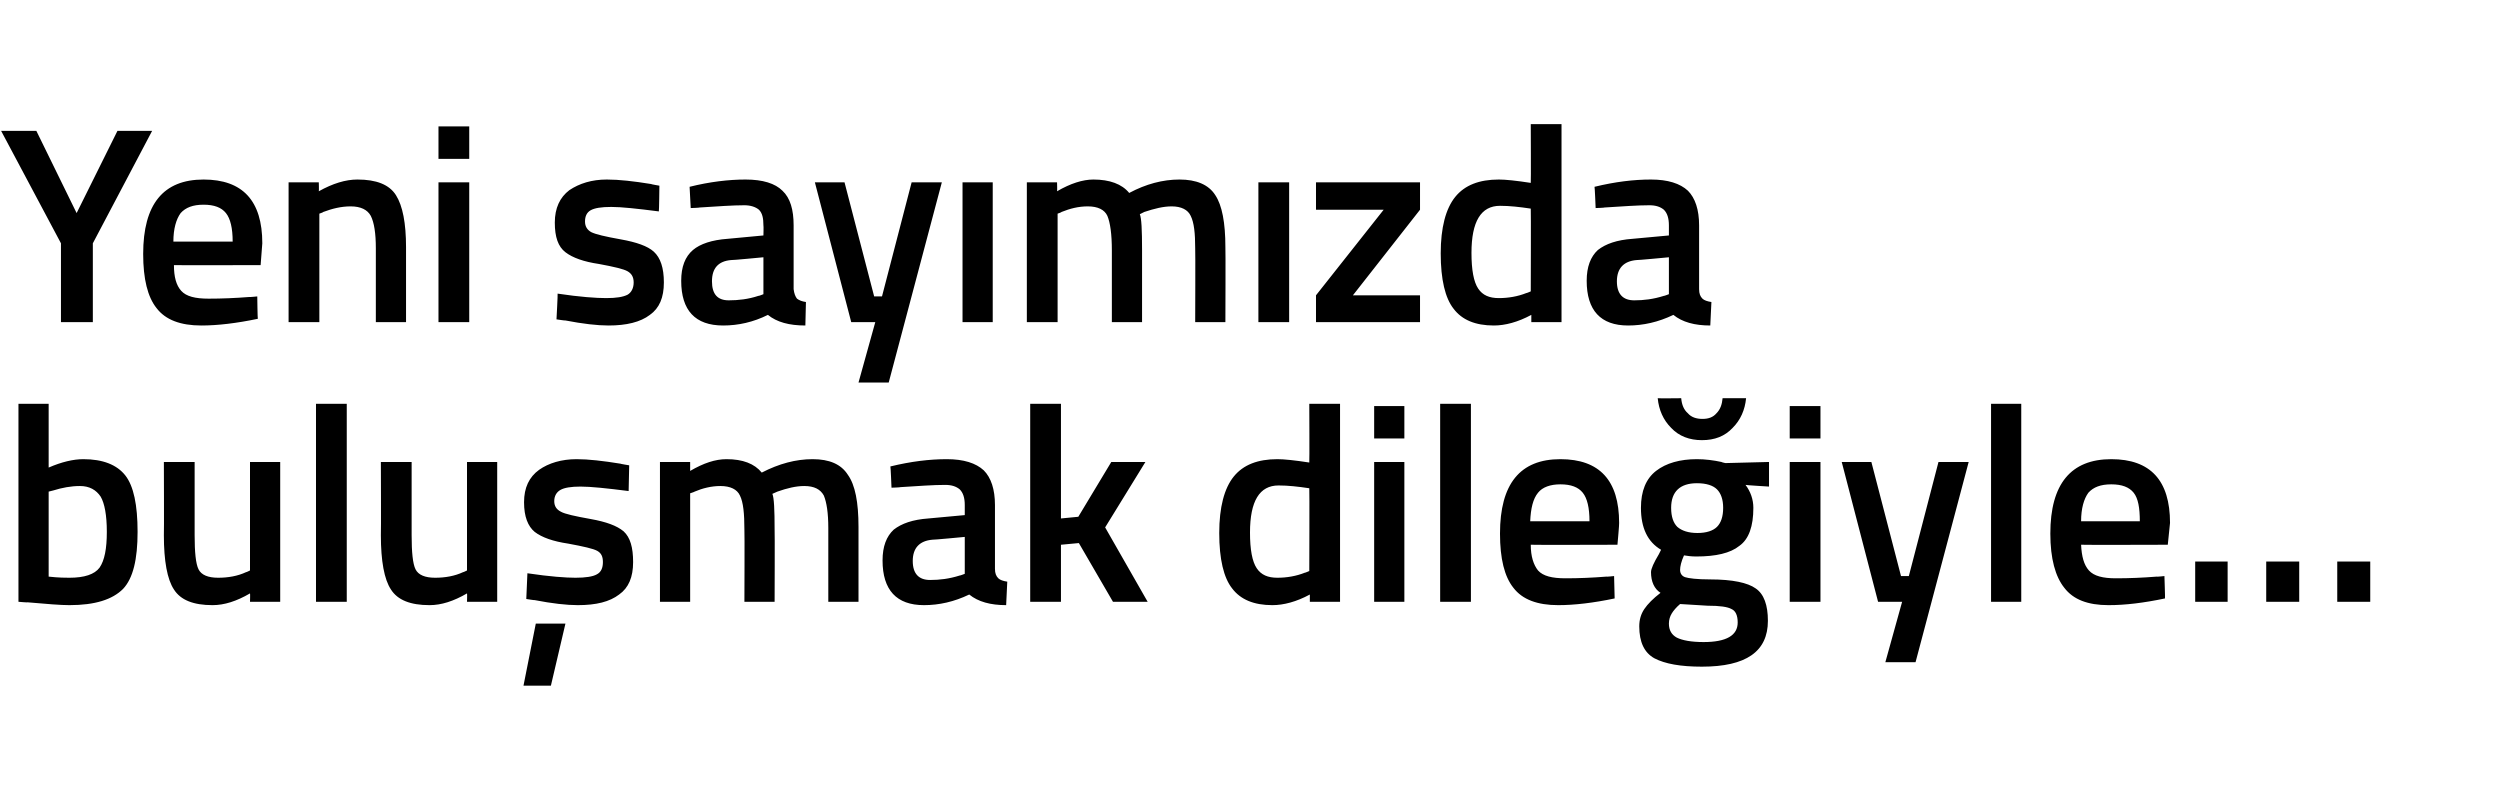
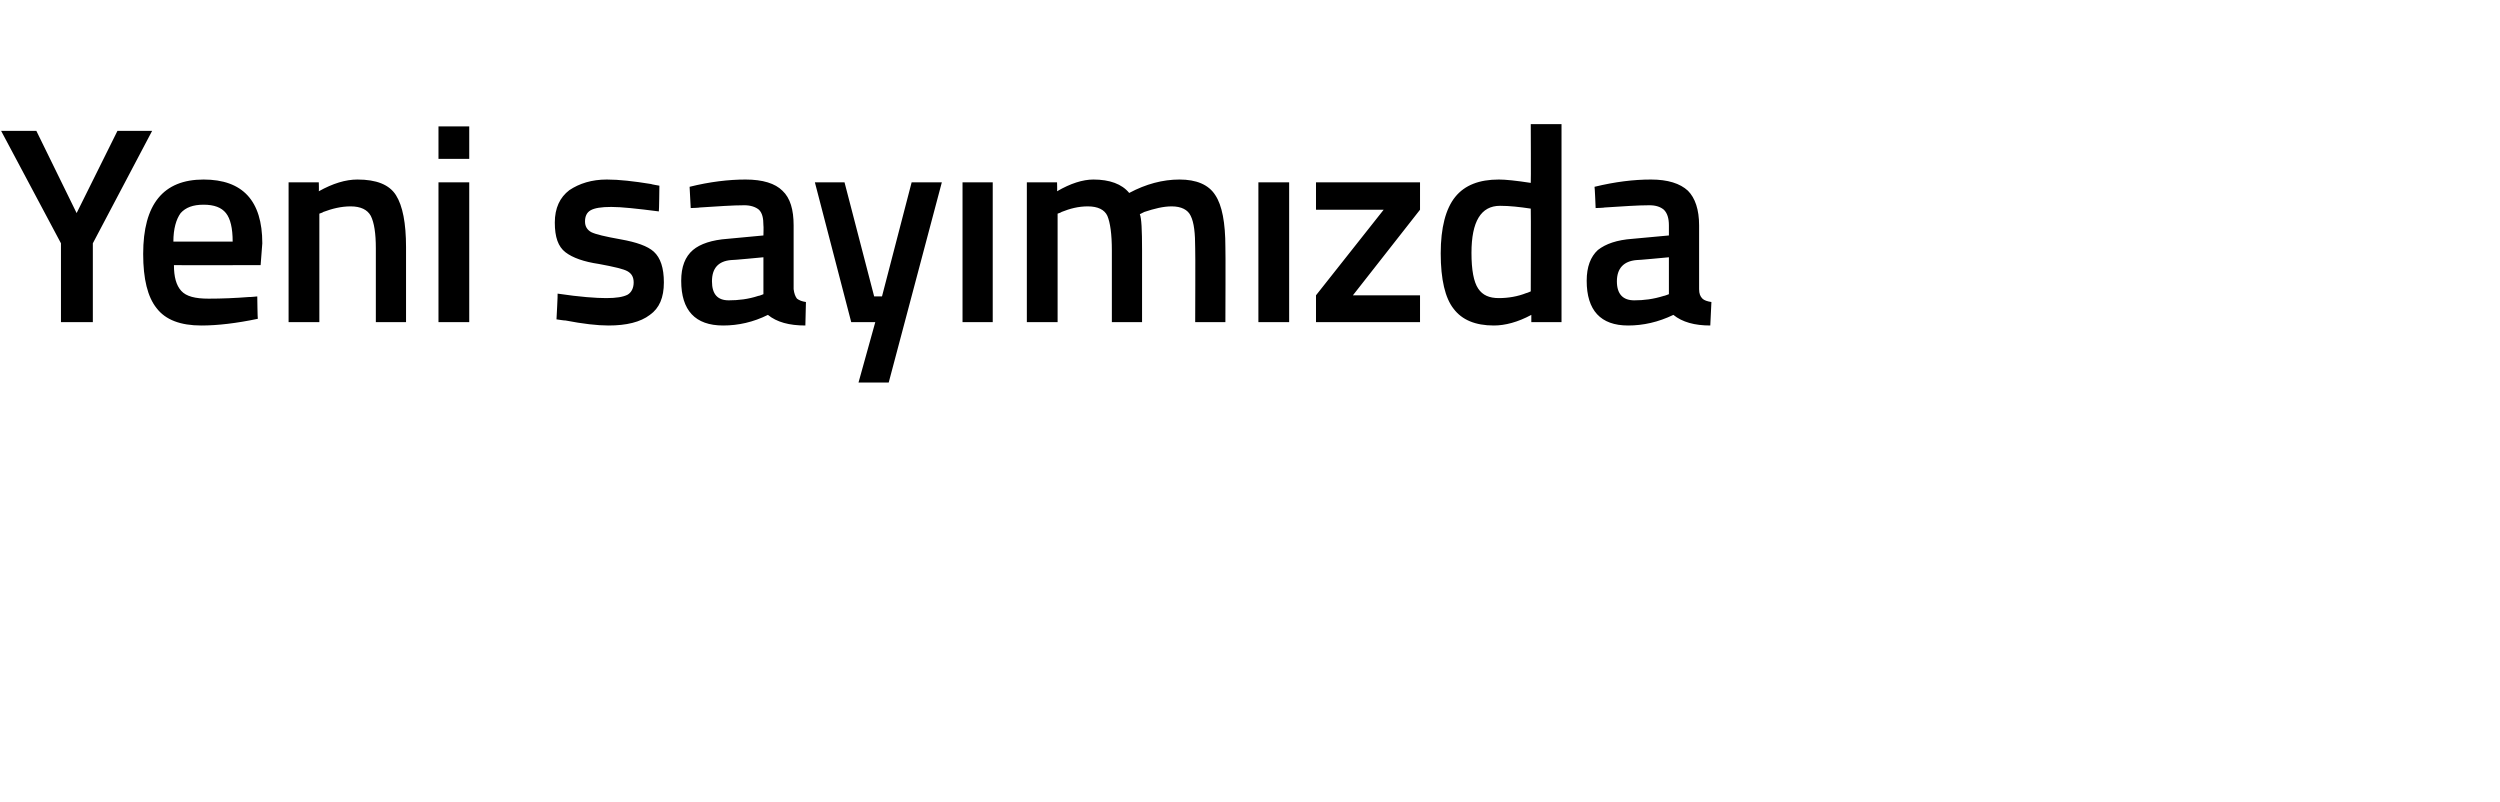
<svg xmlns="http://www.w3.org/2000/svg" version="1.1" width="447px" height="143.4px" viewBox="0 -1 447 143.4" style="top:-1px">
  <desc>Yeni sayımızda buluşmak dileğiyle</desc>
  <defs />
  <g id="Polygon306551">
-     <path d="M 8.7 82.6 C 11 81.6 13.1 81.1 14.9 81.1 C 18.4 81.1 20.9 82.1 22.4 84 C 23.9 85.9 24.6 89.3 24.6 94.1 C 24.6 99 23.8 102.4 22 104.3 C 20.1 106.2 17 107.2 12.4 107.2 C 10.9 107.2 8.4 107 5 106.7 C 5 106.75 3.3 106.6 3.3 106.6 L 3.3 71.2 L 8.7 71.2 L 8.7 82.6 C 8.7 82.6 8.7 82.6 8.7 82.6 Z M 8.7 102.1 C 10.5 102.3 11.8 102.3 12.4 102.3 C 15.1 102.3 16.9 101.7 17.8 100.5 C 18.7 99.2 19.1 97.1 19.1 94.1 C 19.1 91.1 18.7 89 18 87.8 C 17.2 86.6 16 85.9 14.3 85.9 C 12.7 85.9 11.1 86.2 9.5 86.7 C 9.5 86.7 8.7 86.9 8.7 86.9 L 8.7 102.1 C 8.7 102.1 8.7 102.15 8.7 102.1 Z M 44.7 81.6 L 50.1 81.6 L 50.1 106.6 L 44.7 106.6 C 44.7 106.6 44.75 105.1 44.7 105.1 C 42.3 106.5 40.1 107.2 38 107.2 C 34.6 107.2 32.3 106.3 31.1 104.4 C 29.9 102.6 29.3 99.3 29.3 94.7 C 29.35 94.7 29.3 81.6 29.3 81.6 L 34.8 81.6 C 34.8 81.6 34.8 94.75 34.8 94.7 C 34.8 97.7 35 99.8 35.5 100.8 C 36 101.8 37.2 102.3 39 102.3 C 40.8 102.3 42.5 102 44 101.3 C 44 101.35 44.7 101 44.7 101 L 44.7 81.6 Z M 56.5 106.6 L 56.5 71.2 L 62 71.2 L 62 106.6 L 56.5 106.6 Z M 83.5 81.6 L 88.9 81.6 L 88.9 106.6 L 83.5 106.6 C 83.5 106.6 83.55 105.1 83.5 105.1 C 81.1 106.5 78.9 107.2 76.8 107.2 C 73.4 107.2 71.1 106.3 69.9 104.4 C 68.7 102.6 68.1 99.3 68.1 94.7 C 68.15 94.7 68.1 81.6 68.1 81.6 L 73.6 81.6 C 73.6 81.6 73.6 94.75 73.6 94.7 C 73.6 97.7 73.8 99.8 74.3 100.8 C 74.8 101.8 76 102.3 77.8 102.3 C 79.6 102.3 81.3 102 82.8 101.3 C 82.8 101.35 83.5 101 83.5 101 L 83.5 81.6 Z M 95.8 110.5 L 101.1 110.5 L 98.5 121.6 L 93.6 121.6 L 95.8 110.5 Z M 112.4 86.8 C 108.5 86.3 105.6 86 103.8 86 C 102.1 86 100.9 86.2 100.2 86.6 C 99.5 87 99.1 87.7 99.1 88.6 C 99.1 89.5 99.5 90.1 100.3 90.5 C 101 90.9 102.8 91.3 105.6 91.8 C 108.4 92.3 110.3 93 111.5 94 C 112.7 95.1 113.2 96.9 113.2 99.5 C 113.2 102.2 112.4 104.1 110.7 105.3 C 109 106.6 106.6 107.2 103.3 107.2 C 101.3 107.2 98.7 106.9 95.6 106.3 C 95.65 106.35 94.1 106.1 94.1 106.1 C 94.1 106.1 94.3 101.55 94.3 101.5 C 98.3 102.1 101.2 102.3 102.9 102.3 C 104.7 102.3 106 102.1 106.7 101.7 C 107.5 101.3 107.8 100.5 107.8 99.5 C 107.8 98.5 107.5 97.9 106.8 97.5 C 106.1 97.1 104.3 96.7 101.6 96.2 C 98.9 95.8 96.9 95.1 95.6 94.1 C 94.4 93.1 93.7 91.4 93.7 88.8 C 93.7 86.2 94.6 84.3 96.4 83 C 98.1 81.8 100.4 81.1 103.1 81.1 C 105.2 81.1 107.8 81.4 110.9 81.9 C 110.95 81.95 112.5 82.2 112.5 82.2 C 112.5 82.2 112.4 86.8 112.4 86.8 Z M 123.4 106.6 L 118 106.6 L 118 81.6 L 123.4 81.6 C 123.4 81.6 123.4 83.2 123.4 83.2 C 125.8 81.8 127.9 81.1 129.9 81.1 C 132.8 81.1 134.9 81.9 136.2 83.5 C 139.3 81.9 142.3 81.1 145.3 81.1 C 148.3 81.1 150.4 82 151.6 83.9 C 152.9 85.7 153.5 88.8 153.5 93.2 C 153.5 93.25 153.5 106.6 153.5 106.6 L 148.1 106.6 C 148.1 106.6 148.1 93.4 148.1 93.4 C 148.1 90.7 147.8 88.8 147.3 87.6 C 146.7 86.5 145.6 85.9 143.8 85.9 C 142.3 85.9 140.7 86.3 139 86.9 C 139 86.9 138.1 87.3 138.1 87.3 C 138.4 88 138.5 90.1 138.5 93.7 C 138.55 93.7 138.5 106.6 138.5 106.6 L 133.1 106.6 C 133.1 106.6 133.15 93.8 133.1 93.8 C 133.1 90.8 132.9 88.8 132.3 87.6 C 131.8 86.5 130.6 85.9 128.8 85.9 C 127.2 85.9 125.6 86.3 124.2 86.9 C 124.2 86.95 123.4 87.2 123.4 87.2 L 123.4 106.6 Z M 177.9 89.3 C 177.9 89.3 177.9 100.7 177.9 100.7 C 177.9 101.5 178.1 102 178.5 102.4 C 178.8 102.7 179.4 102.9 180.1 103 C 180.1 103 179.9 107.2 179.9 107.2 C 177.1 107.2 174.9 106.6 173.3 105.3 C 170.6 106.6 167.9 107.2 165.2 107.2 C 160.3 107.2 157.8 104.5 157.8 99.2 C 157.8 96.7 158.5 94.9 159.8 93.7 C 161.2 92.6 163.2 91.9 166 91.7 C 166.05 91.7 172.5 91.1 172.5 91.1 C 172.5 91.1 172.5 89.35 172.5 89.3 C 172.5 88 172.2 87.1 171.6 86.5 C 171 86 170.2 85.7 169 85.7 C 166.9 85.7 164.2 85.9 161 86.1 C 161.05 86.15 159.4 86.2 159.4 86.2 C 159.4 86.2 159.25 82.4 159.2 82.4 C 162.9 81.5 166.2 81.1 169.3 81.1 C 172.3 81.1 174.5 81.8 175.9 83.1 C 177.2 84.4 177.9 86.5 177.9 89.3 Z M 166.7 95.5 C 164.4 95.7 163.2 97 163.2 99.3 C 163.2 101.6 164.3 102.7 166.3 102.7 C 168 102.7 169.7 102.5 171.6 101.9 C 171.6 101.95 172.5 101.6 172.5 101.6 L 172.5 95 C 172.5 95 166.7 95.55 166.7 95.5 Z M 189.7 106.6 L 184.2 106.6 L 184.2 71.2 L 189.7 71.2 L 189.7 91.7 L 192.8 91.4 L 198.7 81.6 L 204.8 81.6 L 197.6 93.3 L 205.2 106.6 L 199 106.6 L 192.9 96.1 L 189.7 96.4 L 189.7 106.6 Z M 239.6 71.2 L 239.6 106.6 L 234.2 106.6 C 234.2 106.6 234.2 105.35 234.2 105.3 C 231.8 106.6 229.5 107.2 227.5 107.2 C 224.2 107.2 221.8 106.2 220.3 104.2 C 218.8 102.3 218 99 218 94.3 C 218 89.7 218.9 86.3 220.6 84.2 C 222.3 82.1 224.9 81.1 228.4 81.1 C 229.6 81.1 231.5 81.3 234.1 81.7 C 234.15 81.75 234.1 71.2 234.1 71.2 L 239.6 71.2 Z M 233.3 101.4 C 233.3 101.45 234.1 101.1 234.1 101.1 C 234.1 101.1 234.15 86.3 234.1 86.3 C 232.1 86 230.3 85.8 228.6 85.8 C 225.2 85.8 223.5 88.6 223.5 94.2 C 223.5 97.3 223.9 99.4 224.7 100.6 C 225.5 101.8 226.7 102.3 228.4 102.3 C 230.1 102.3 231.8 102 233.3 101.4 Z M 245.7 106.6 L 245.7 81.6 L 251.1 81.6 L 251.1 106.6 L 245.7 106.6 Z M 245.7 77.4 L 245.7 71.6 L 251.1 71.6 L 251.1 77.4 L 245.7 77.4 Z M 257.5 106.6 L 257.5 71.2 L 263 71.2 L 263 106.6 L 257.5 106.6 Z M 287.2 102.1 C 287.2 102.15 288.6 102 288.6 102 C 288.6 102 288.7 106.05 288.7 106 C 284.9 106.8 281.5 107.2 278.6 107.2 C 274.9 107.2 272.2 106.2 270.6 104.1 C 269 102.1 268.2 98.9 268.2 94.4 C 268.2 85.5 271.8 81.1 279 81.1 C 286 81.1 289.5 84.9 289.5 92.5 C 289.55 92.55 289.2 96.4 289.2 96.4 C 289.2 96.4 273.7 96.45 273.7 96.4 C 273.7 98.5 274.2 100 275 101 C 275.9 102 277.5 102.4 279.9 102.4 C 282.3 102.4 284.7 102.3 287.2 102.1 Z M 284.2 92.2 C 284.2 89.8 283.8 88.1 283 87.1 C 282.2 86.1 280.9 85.6 279 85.6 C 277.2 85.6 275.8 86.1 275 87.1 C 274.1 88.2 273.7 89.9 273.6 92.2 C 273.6 92.2 284.2 92.2 284.2 92.2 Z M 316.1 110 C 316.1 115.5 312.2 118.2 304.3 118.2 C 300.5 118.2 297.7 117.7 295.8 116.7 C 294 115.7 293.1 113.8 293.1 111 C 293.1 109.8 293.4 108.8 294 107.9 C 294.6 107 295.6 106 296.9 105 C 295.8 104.3 295.2 103 295.2 101.3 C 295.2 100.7 295.7 99.6 296.6 98.1 C 296.6 98.1 297 97.3 297 97.3 C 294.6 95.9 293.4 93.4 293.4 89.8 C 293.4 86.8 294.3 84.6 296.1 83.2 C 297.9 81.8 300.4 81.1 303.4 81.1 C 304.9 81.1 306.4 81.3 307.8 81.6 C 307.8 81.65 308.5 81.8 308.5 81.8 L 316.3 81.6 L 316.3 86 C 316.3 86 312.15 85.75 312.1 85.7 C 313 86.9 313.5 88.3 313.5 89.8 C 313.5 93.1 312.7 95.4 311 96.6 C 309.4 97.9 306.8 98.5 303.3 98.5 C 302.4 98.5 301.7 98.4 301.1 98.3 C 300.6 99.4 300.4 100.3 300.4 100.9 C 300.4 101.5 300.7 102 301.3 102.2 C 301.9 102.4 303.4 102.6 305.8 102.6 C 309.8 102.6 312.5 103.2 313.9 104.2 C 315.4 105.2 316.1 107.2 316.1 110 Z M 298.4 110.5 C 298.4 111.7 298.9 112.5 299.8 113 C 300.8 113.5 302.4 113.8 304.6 113.8 C 308.7 113.8 310.7 112.6 310.7 110.3 C 310.7 109 310.3 108.2 309.6 107.9 C 308.9 107.5 307.5 107.3 305.3 107.3 C 305.3 107.3 300.4 107 300.4 107 C 299.7 107.6 299.2 108.2 298.9 108.7 C 298.6 109.2 298.4 109.8 298.4 110.5 Z M 298.8 89.8 C 298.8 91.4 299.2 92.5 299.9 93.2 C 300.7 93.9 301.9 94.3 303.5 94.3 C 305.1 94.3 306.3 93.9 307 93.2 C 307.7 92.5 308.1 91.4 308.1 89.8 C 308.1 88.3 307.7 87.2 307 86.5 C 306.3 85.8 305.1 85.4 303.4 85.4 C 300.4 85.4 298.8 86.9 298.8 89.8 C 298.8 89.8 298.8 89.8 298.8 89.8 Z M 300.6 70.2 C 300.7 71.4 301.1 72.3 301.8 72.9 C 302.4 73.6 303.3 73.9 304.4 73.9 C 305.5 73.9 306.3 73.6 306.9 72.9 C 307.6 72.2 307.9 71.3 308 70.2 C 308 70.2 312.2 70.2 312.2 70.2 C 312 72.3 311.2 74.1 309.8 75.5 C 308.4 77 306.6 77.7 304.3 77.7 C 302.1 77.7 300.2 77 298.8 75.5 C 297.4 74.1 296.6 72.3 296.4 70.2 C 296.45 70.25 300.6 70.2 300.6 70.2 C 300.6 70.2 300.65 70.25 300.6 70.2 Z M 320 106.6 L 320 81.6 L 325.5 81.6 L 325.5 106.6 L 320 106.6 Z M 320 77.4 L 320 71.6 L 325.5 71.6 L 325.5 77.4 L 320 77.4 Z M 329.3 81.6 L 334.6 81.6 L 339.9 102 L 341.3 102 L 346.6 81.6 L 352 81.6 L 342.5 117.4 L 337.1 117.4 L 340.1 106.6 L 335.8 106.6 L 329.3 81.6 Z M 356 106.6 L 356 71.2 L 361.4 71.2 L 361.4 106.6 L 356 106.6 Z M 385.6 102.1 C 385.64 102.15 387 102 387 102 C 387 102 387.14 106.05 387.1 106 C 383.3 106.8 380 107.2 377 107.2 C 373.3 107.2 370.7 106.2 369.1 104.1 C 367.5 102.1 366.6 98.9 366.6 94.4 C 366.6 85.5 370.3 81.1 377.5 81.1 C 384.5 81.1 388 84.9 388 92.5 C 387.99 92.55 387.6 96.4 387.6 96.4 C 387.6 96.4 372.14 96.45 372.1 96.4 C 372.2 98.5 372.6 100 373.5 101 C 374.4 102 376 102.4 378.3 102.4 C 380.7 102.4 383.1 102.3 385.6 102.1 Z M 382.6 92.2 C 382.6 89.8 382.3 88.1 381.5 87.1 C 380.7 86.1 379.4 85.6 377.5 85.6 C 375.6 85.6 374.3 86.1 373.4 87.1 C 372.6 88.2 372.1 89.9 372.1 92.2 C 372.1 92.2 382.6 92.2 382.6 92.2 Z M 392.5 106.6 L 392.5 99.4 L 398.3 99.4 L 398.3 106.6 L 392.5 106.6 Z M 405.2 106.6 L 405.2 99.4 L 411.1 99.4 L 411.1 106.6 L 405.2 106.6 Z M 417.9 106.6 L 417.9 99.4 L 423.8 99.4 L 423.8 106.6 L 417.9 106.6 Z " stroke="none" fill="#000" />
-   </g>
+     </g>
  <g id="Polygon306550">
    <path d="M 16.6 56.6 L 10.9 56.6 L 10.9 42.5 L 0.2 22.4 L 6.5 22.4 L 13.7 37.1 L 21 22.4 L 27.2 22.4 L 16.6 42.5 L 16.6 56.6 Z M 44.6 52.1 C 44.55 52.15 46 52 46 52 C 46 52 46.05 56.05 46.1 56 C 42.3 56.8 38.9 57.2 36 57.2 C 32.3 57.2 29.6 56.2 28 54.1 C 26.4 52.1 25.6 48.9 25.6 44.4 C 25.6 35.5 29.2 31.1 36.4 31.1 C 43.4 31.1 46.9 34.9 46.9 42.5 C 46.9 42.55 46.6 46.4 46.6 46.4 C 46.6 46.4 31.05 46.45 31.1 46.4 C 31.1 48.5 31.5 50 32.4 51 C 33.3 52 34.9 52.4 37.3 52.4 C 39.6 52.4 42.1 52.3 44.6 52.1 Z M 41.6 42.2 C 41.6 39.8 41.2 38.1 40.4 37.1 C 39.6 36.1 38.3 35.6 36.4 35.6 C 34.5 35.6 33.2 36.1 32.3 37.1 C 31.5 38.2 31 39.9 31 42.2 C 31 42.2 41.6 42.2 41.6 42.2 Z M 57.1 56.6 L 51.6 56.6 L 51.6 31.6 L 57 31.6 C 57 31.6 57.05 33.2 57 33.2 C 59.5 31.8 61.8 31.1 63.9 31.1 C 67.3 31.1 69.6 32 70.8 33.9 C 72 35.8 72.6 38.9 72.6 43.2 C 72.6 43.25 72.6 56.6 72.6 56.6 L 67.2 56.6 C 67.2 56.6 67.2 43.4 67.2 43.4 C 67.2 40.7 66.9 38.8 66.3 37.6 C 65.7 36.5 64.5 35.9 62.7 35.9 C 61 35.9 59.4 36.3 57.8 36.9 C 57.85 36.95 57.1 37.2 57.1 37.2 L 57.1 56.6 Z M 78.4 56.6 L 78.4 31.6 L 83.9 31.6 L 83.9 56.6 L 78.4 56.6 Z M 78.4 27.4 L 78.4 21.6 L 83.9 21.6 L 83.9 27.4 L 78.4 27.4 Z M 117.8 36.8 C 113.9 36.3 111.1 36 109.3 36 C 107.5 36 106.3 36.2 105.6 36.6 C 104.9 37 104.6 37.7 104.6 38.6 C 104.6 39.5 105 40.1 105.7 40.5 C 106.5 40.9 108.2 41.3 111 41.8 C 113.8 42.3 115.8 43 116.9 44 C 118.1 45.1 118.7 46.9 118.7 49.5 C 118.7 52.2 117.9 54.1 116.2 55.3 C 114.5 56.6 112 57.2 108.8 57.2 C 106.8 57.2 104.2 56.9 101.1 56.3 C 101.1 56.35 99.5 56.1 99.5 56.1 C 99.5 56.1 99.75 51.55 99.7 51.5 C 103.7 52.1 106.6 52.3 108.4 52.3 C 110.2 52.3 111.4 52.1 112.2 51.7 C 112.9 51.3 113.3 50.5 113.3 49.5 C 113.3 48.5 112.9 47.9 112.2 47.5 C 111.5 47.1 109.8 46.7 107.1 46.2 C 104.4 45.8 102.4 45.1 101.1 44.1 C 99.8 43.1 99.2 41.4 99.2 38.8 C 99.2 36.2 100.1 34.3 101.8 33 C 103.6 31.8 105.8 31.1 108.5 31.1 C 110.7 31.1 113.3 31.4 116.4 31.9 C 116.4 31.95 117.9 32.2 117.9 32.2 C 117.9 32.2 117.85 36.8 117.8 36.8 Z M 141.9 39.3 C 141.9 39.3 141.9 50.7 141.9 50.7 C 142 51.5 142.2 52 142.5 52.4 C 142.9 52.7 143.4 52.9 144.1 53 C 144.1 53 144 57.2 144 57.2 C 141.1 57.2 138.9 56.6 137.3 55.3 C 134.7 56.6 132 57.2 129.3 57.2 C 124.3 57.2 121.8 54.5 121.8 49.2 C 121.8 46.7 122.5 44.9 123.9 43.7 C 125.2 42.6 127.3 41.9 130.1 41.7 C 130.1 41.7 136.5 41.1 136.5 41.1 C 136.5 41.1 136.55 39.35 136.5 39.3 C 136.5 38 136.3 37.1 135.7 36.5 C 135.1 36 134.2 35.7 133.1 35.7 C 131 35.7 128.3 35.9 125.1 36.1 C 125.1 36.15 123.5 36.2 123.5 36.2 C 123.5 36.2 123.3 32.4 123.3 32.4 C 126.9 31.5 130.3 31.1 133.3 31.1 C 136.4 31.1 138.6 31.8 139.9 33.1 C 141.3 34.4 141.9 36.5 141.9 39.3 Z M 130.7 45.5 C 128.4 45.7 127.3 47 127.3 49.3 C 127.3 51.6 128.3 52.7 130.3 52.7 C 132 52.7 133.8 52.5 135.6 51.9 C 135.65 51.95 136.5 51.6 136.5 51.6 L 136.5 45 C 136.5 45 130.75 45.55 130.7 45.5 Z M 145.7 31.6 L 151 31.6 L 156.3 52 L 157.7 52 L 163 31.6 L 168.4 31.6 L 158.9 67.4 L 153.5 67.4 L 156.5 56.6 L 152.2 56.6 L 145.7 31.6 Z M 172.1 56.6 L 172.1 31.6 L 177.5 31.6 L 177.5 56.6 L 172.1 56.6 Z M 189.1 56.6 L 183.6 56.6 L 183.6 31.6 L 189 31.6 C 189 31.6 189.05 33.2 189 33.2 C 191.4 31.8 193.6 31.1 195.5 31.1 C 198.4 31.1 200.6 31.9 201.9 33.5 C 204.9 31.9 207.9 31.1 210.9 31.1 C 213.9 31.1 216.1 32 217.3 33.9 C 218.5 35.7 219.1 38.8 219.1 43.2 C 219.15 43.25 219.1 56.6 219.1 56.6 L 213.7 56.6 C 213.7 56.6 213.75 43.4 213.7 43.4 C 213.7 40.7 213.5 38.8 212.9 37.6 C 212.4 36.5 211.2 35.9 209.5 35.9 C 208 35.9 206.4 36.3 204.6 36.9 C 204.6 36.9 203.8 37.3 203.8 37.3 C 204.1 38 204.2 40.1 204.2 43.7 C 204.2 43.7 204.2 56.6 204.2 56.6 L 198.8 56.6 C 198.8 56.6 198.8 43.8 198.8 43.8 C 198.8 40.8 198.5 38.8 198 37.6 C 197.5 36.5 196.3 35.9 194.5 35.9 C 192.8 35.9 191.3 36.3 189.8 36.9 C 189.85 36.95 189.1 37.2 189.1 37.2 L 189.1 56.6 Z M 225 56.6 L 225 31.6 L 230.5 31.6 L 230.5 56.6 L 225 56.6 Z M 235.3 36.5 L 235.3 31.6 L 253.9 31.6 L 253.9 36.5 L 241.9 51.8 L 253.9 51.8 L 253.9 56.6 L 235.3 56.6 L 235.3 51.8 L 247.4 36.5 L 235.3 36.5 Z M 279.2 21.2 L 279.2 56.6 L 273.8 56.6 C 273.8 56.6 273.8 55.35 273.8 55.3 C 271.4 56.6 269.1 57.2 267.1 57.2 C 263.8 57.2 261.4 56.2 259.9 54.2 C 258.4 52.3 257.6 49 257.6 44.3 C 257.6 39.7 258.5 36.3 260.2 34.2 C 261.9 32.1 264.5 31.1 268 31.1 C 269.2 31.1 271.1 31.3 273.7 31.7 C 273.75 31.75 273.7 21.2 273.7 21.2 L 279.2 21.2 Z M 272.9 51.4 C 272.9 51.45 273.7 51.1 273.7 51.1 C 273.7 51.1 273.75 36.3 273.7 36.3 C 271.7 36 269.9 35.8 268.2 35.8 C 264.8 35.8 263.1 38.6 263.1 44.2 C 263.1 47.3 263.5 49.4 264.3 50.6 C 265.1 51.8 266.3 52.3 268 52.3 C 269.7 52.3 271.4 52 272.9 51.4 Z M 303.8 39.3 C 303.8 39.3 303.8 50.7 303.8 50.7 C 303.8 51.5 304 52 304.4 52.4 C 304.7 52.7 305.3 52.9 306 53 C 306 53 305.8 57.2 305.8 57.2 C 303 57.2 300.8 56.6 299.2 55.3 C 296.5 56.6 293.8 57.2 291.1 57.2 C 286.2 57.2 283.7 54.5 283.7 49.2 C 283.7 46.7 284.4 44.9 285.7 43.7 C 287.1 42.6 289.1 41.9 291.9 41.7 C 291.95 41.7 298.4 41.1 298.4 41.1 C 298.4 41.1 298.4 39.35 298.4 39.3 C 298.4 38 298.1 37.1 297.5 36.5 C 296.9 36 296.1 35.7 294.9 35.7 C 292.8 35.7 290.1 35.9 286.9 36.1 C 286.95 36.15 285.3 36.2 285.3 36.2 C 285.3 36.2 285.15 32.4 285.1 32.4 C 288.8 31.5 292.1 31.1 295.2 31.1 C 298.2 31.1 300.4 31.8 301.8 33.1 C 303.1 34.4 303.8 36.5 303.8 39.3 Z M 292.6 45.5 C 290.3 45.7 289.1 47 289.1 49.3 C 289.1 51.6 290.2 52.7 292.2 52.7 C 293.9 52.7 295.6 52.5 297.5 51.9 C 297.5 51.95 298.4 51.6 298.4 51.6 L 298.4 45 C 298.4 45 292.6 45.55 292.6 45.5 Z " stroke="none" fill="#000" />
  </g>
</svg>